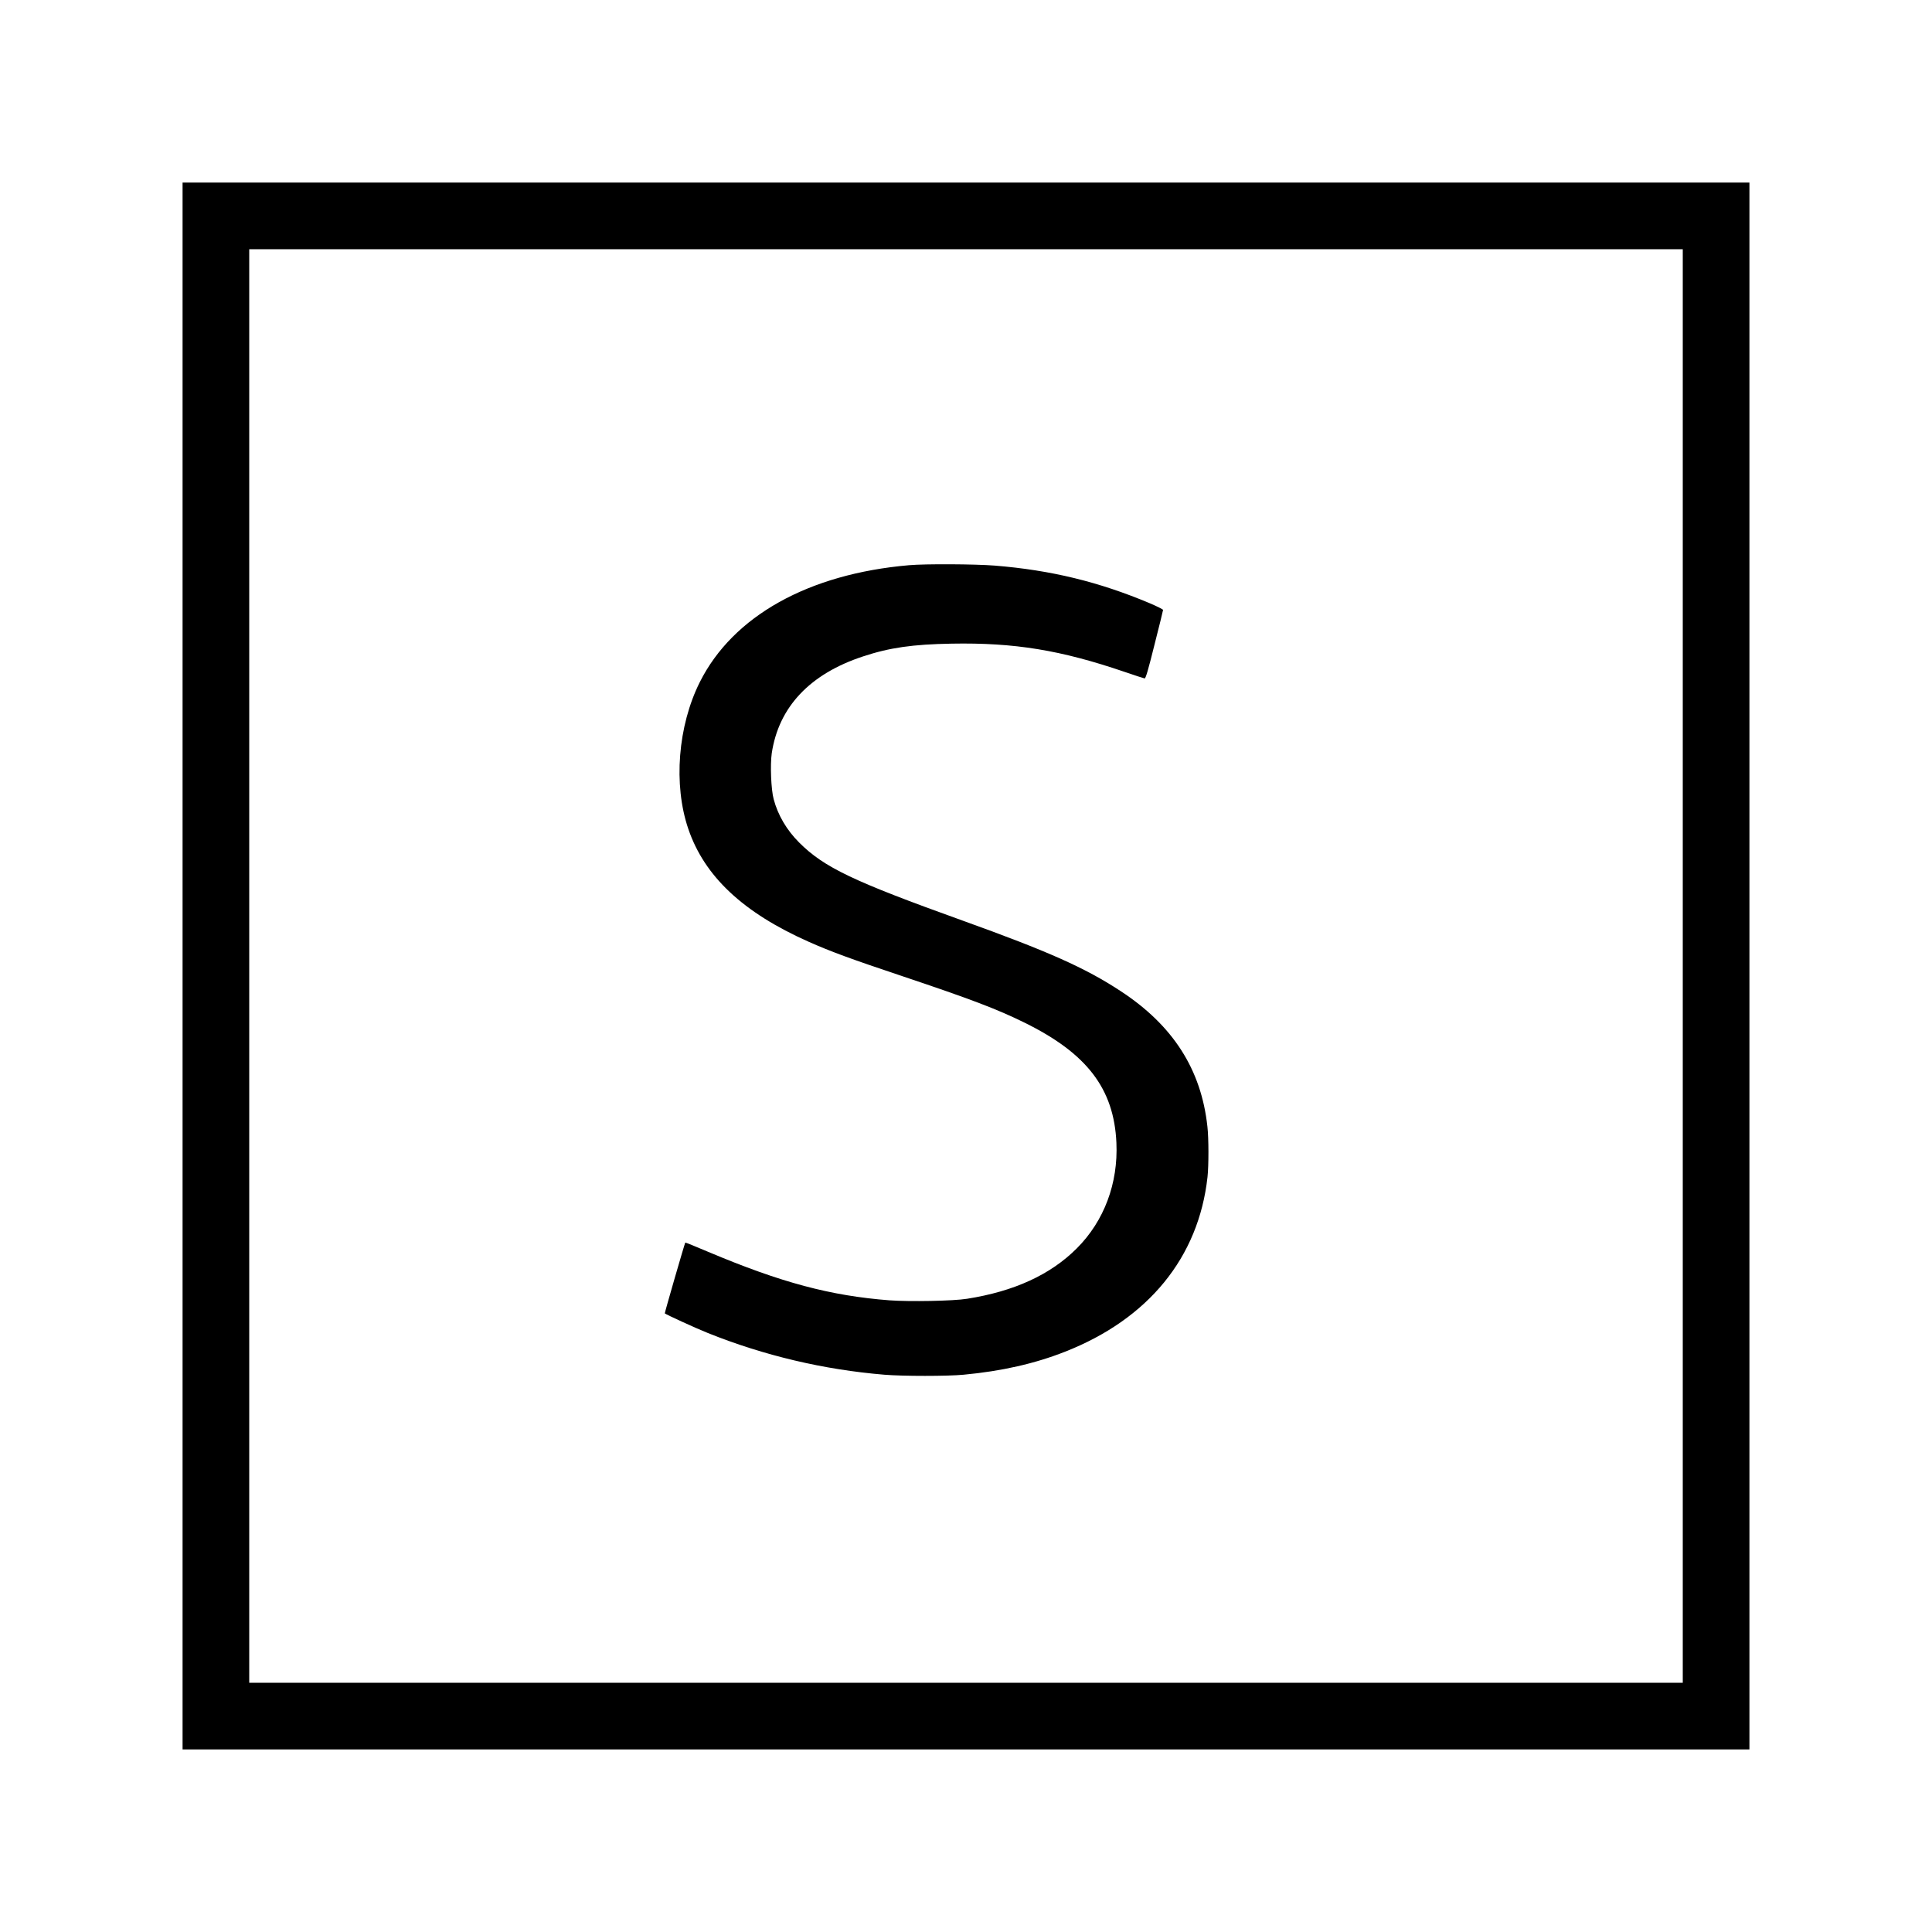
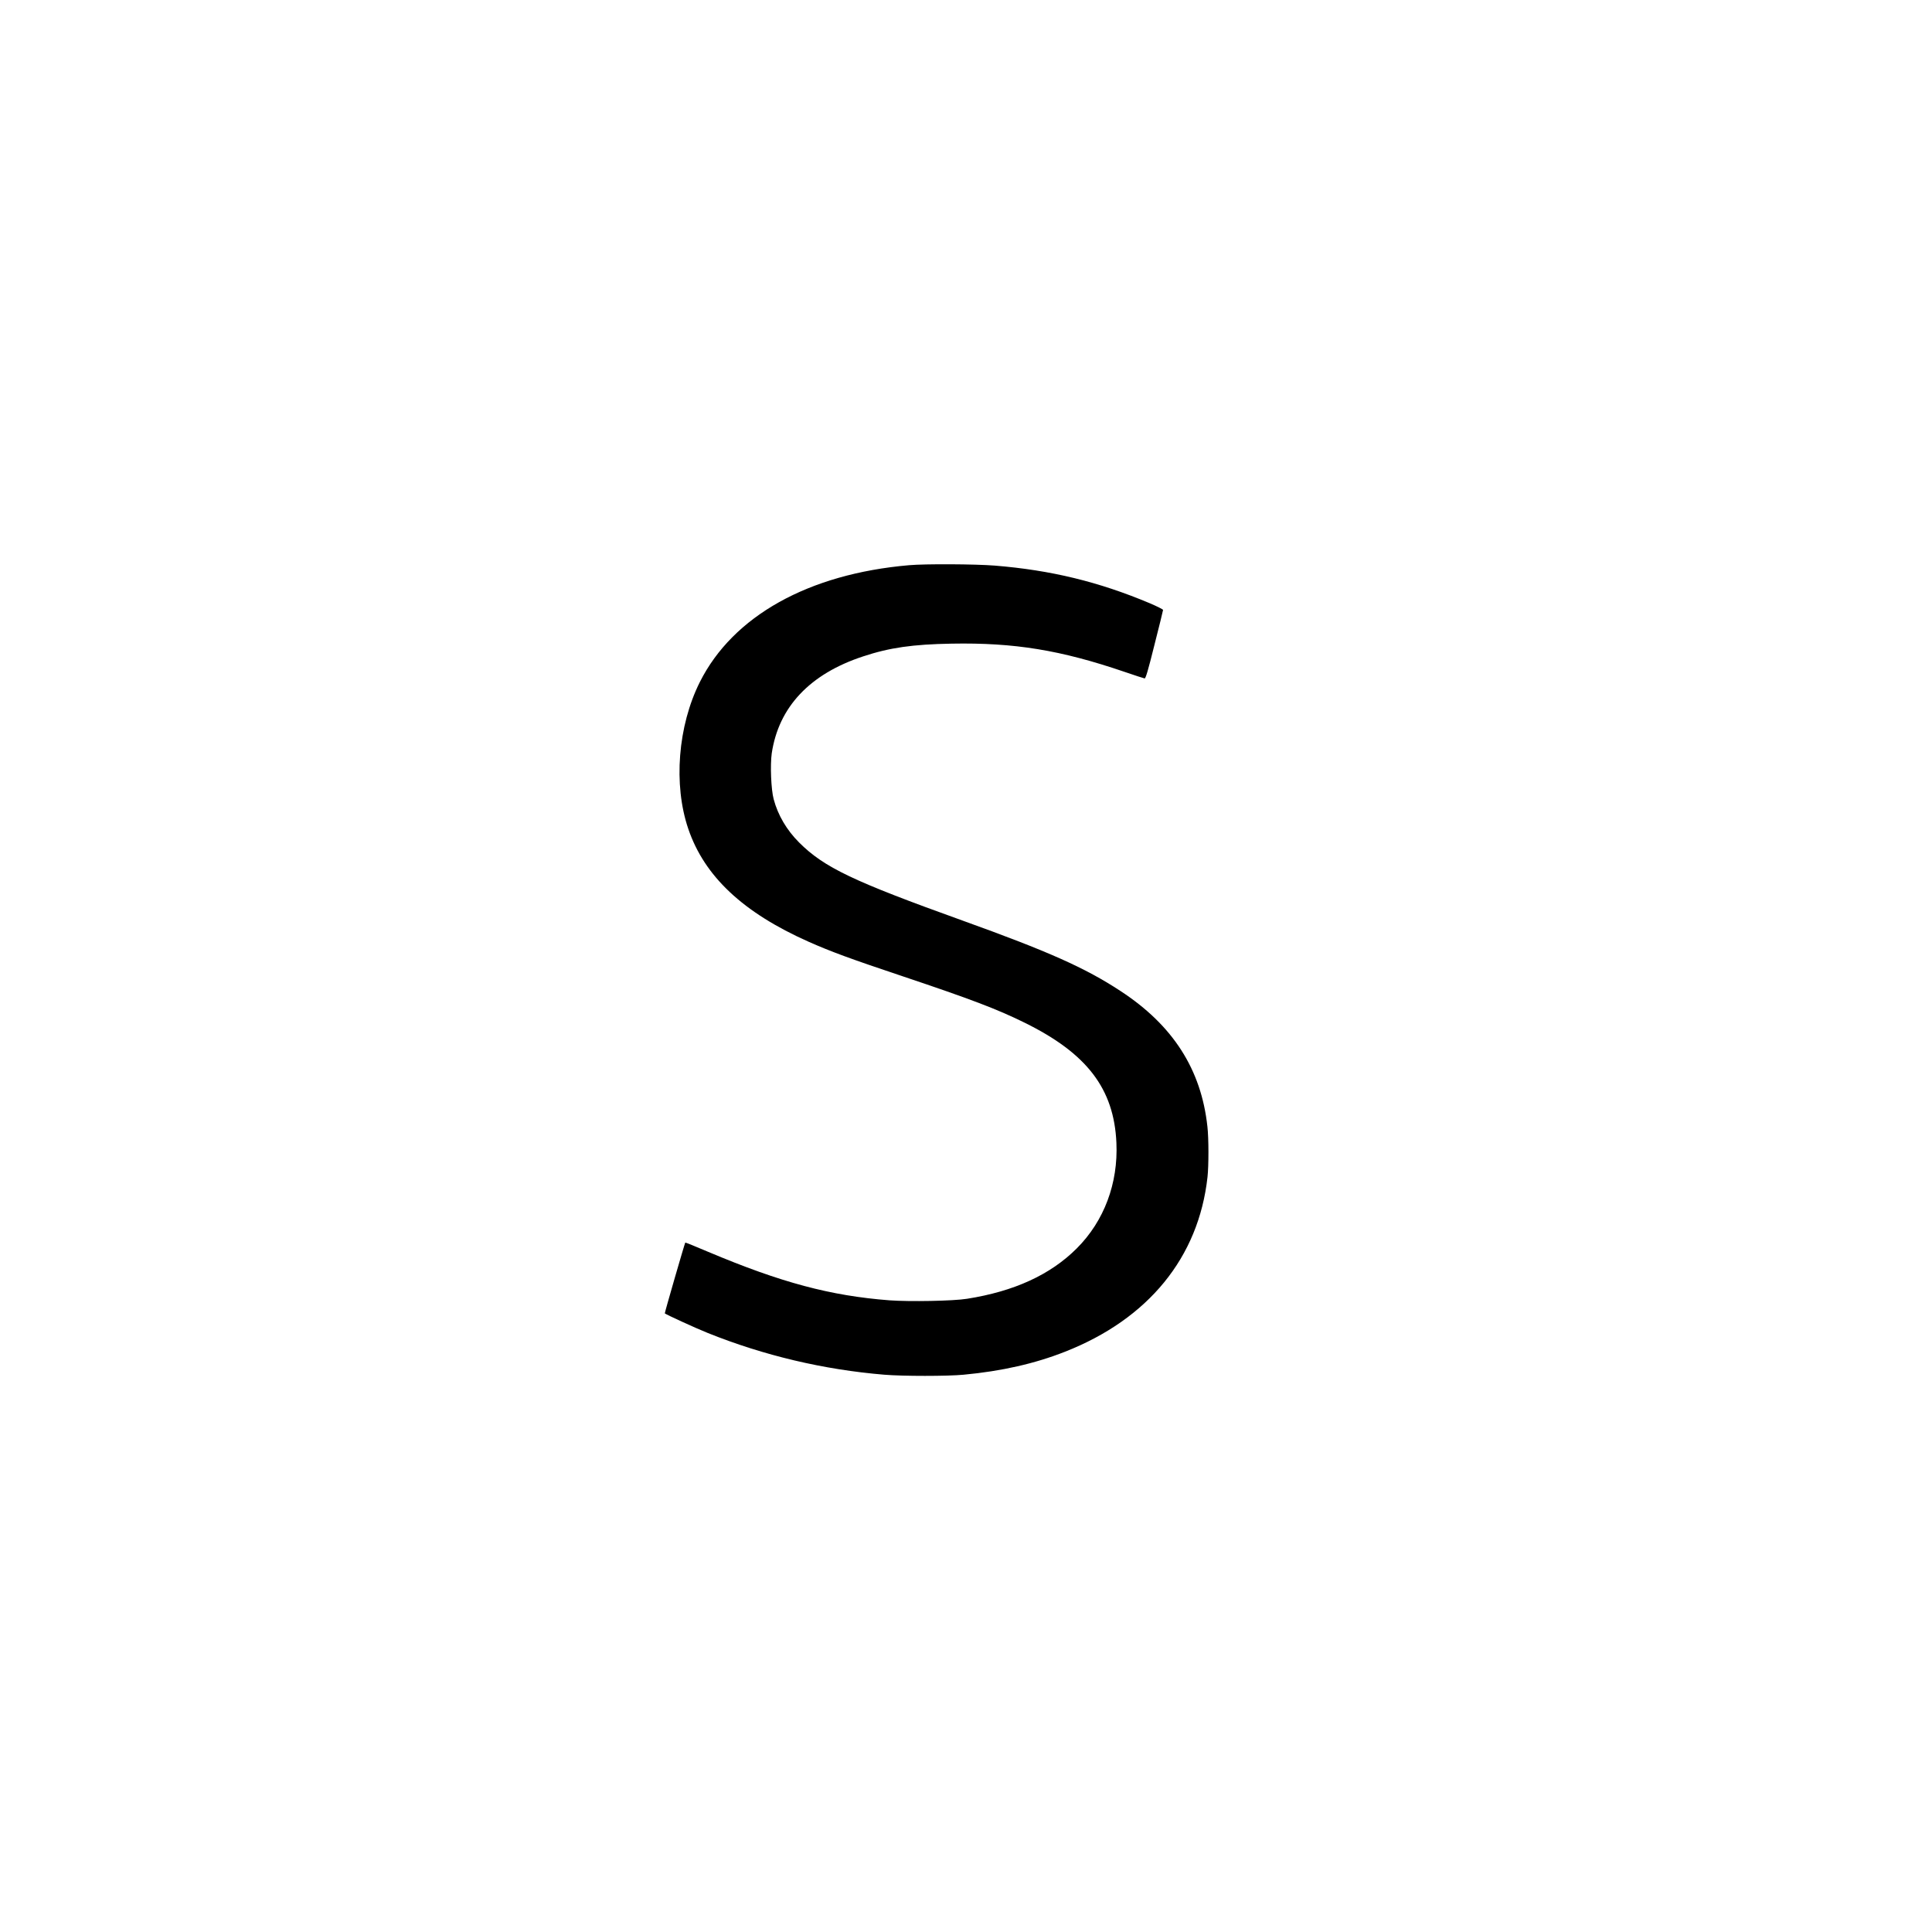
<svg xmlns="http://www.w3.org/2000/svg" version="1.0" width="2000pt" height="2000pt" viewBox="0 0 2000 2000" preserveAspectRatio="xMidYMid meet">
  <g transform="translate(0,2000) scale(0.1,-0.1)" fill="#000000" stroke="none">
-     <path d="M1890 10000 l0 -8110 8110 0 8110 0 0 8110 0 8110 -8110 0 -8110 0 0 -8110z m15530 0 l0 -7420 -7420 0 -7420 0 0 7420 0 7420 7420 0 7420 0 0 -7420z" />
    <path d="M9410 14149 c-1041 -90 -1822 -526 -2165 -1209 -228 -454 -276 -1063 -120 -1520 167 -492 567 -867 1246 -1169 228 -101 425 -174 969 -356 716 -240 983 -342 1265 -481 647 -318 927 -684 952 -1244 19 -420 -127 -810 -410 -1093 -273 -273 -648 -445 -1137 -522 -141 -23 -595 -31 -801 -16 -611 47 -1121 183 -1878 502 -129 55 -235 98 -237 96 -6 -7 -215 -729 -212 -733 13 -12 315 -151 445 -203 580 -233 1199 -380 1828 -432 193 -16 653 -16 820 0 395 37 738 115 1050 238 863 339 1383 976 1475 1808 13 118 13 401 -1 523 -64 592 -357 1049 -901 1404 -364 239 -746 409 -1633 728 -1135 408 -1432 549 -1692 808 -129 129 -220 283 -264 449 -27 100 -37 353 -20 474 71 479 394 823 946 1004 274 91 515 125 915 132 653 12 1132 -67 1794 -293 105 -36 197 -66 205 -67 11 -2 37 87 102 348 49 193 89 355 89 361 0 6 -62 37 -137 69 -527 222 -1024 343 -1606 390 -203 16 -718 19 -887 4z" />
  </g>
</svg>